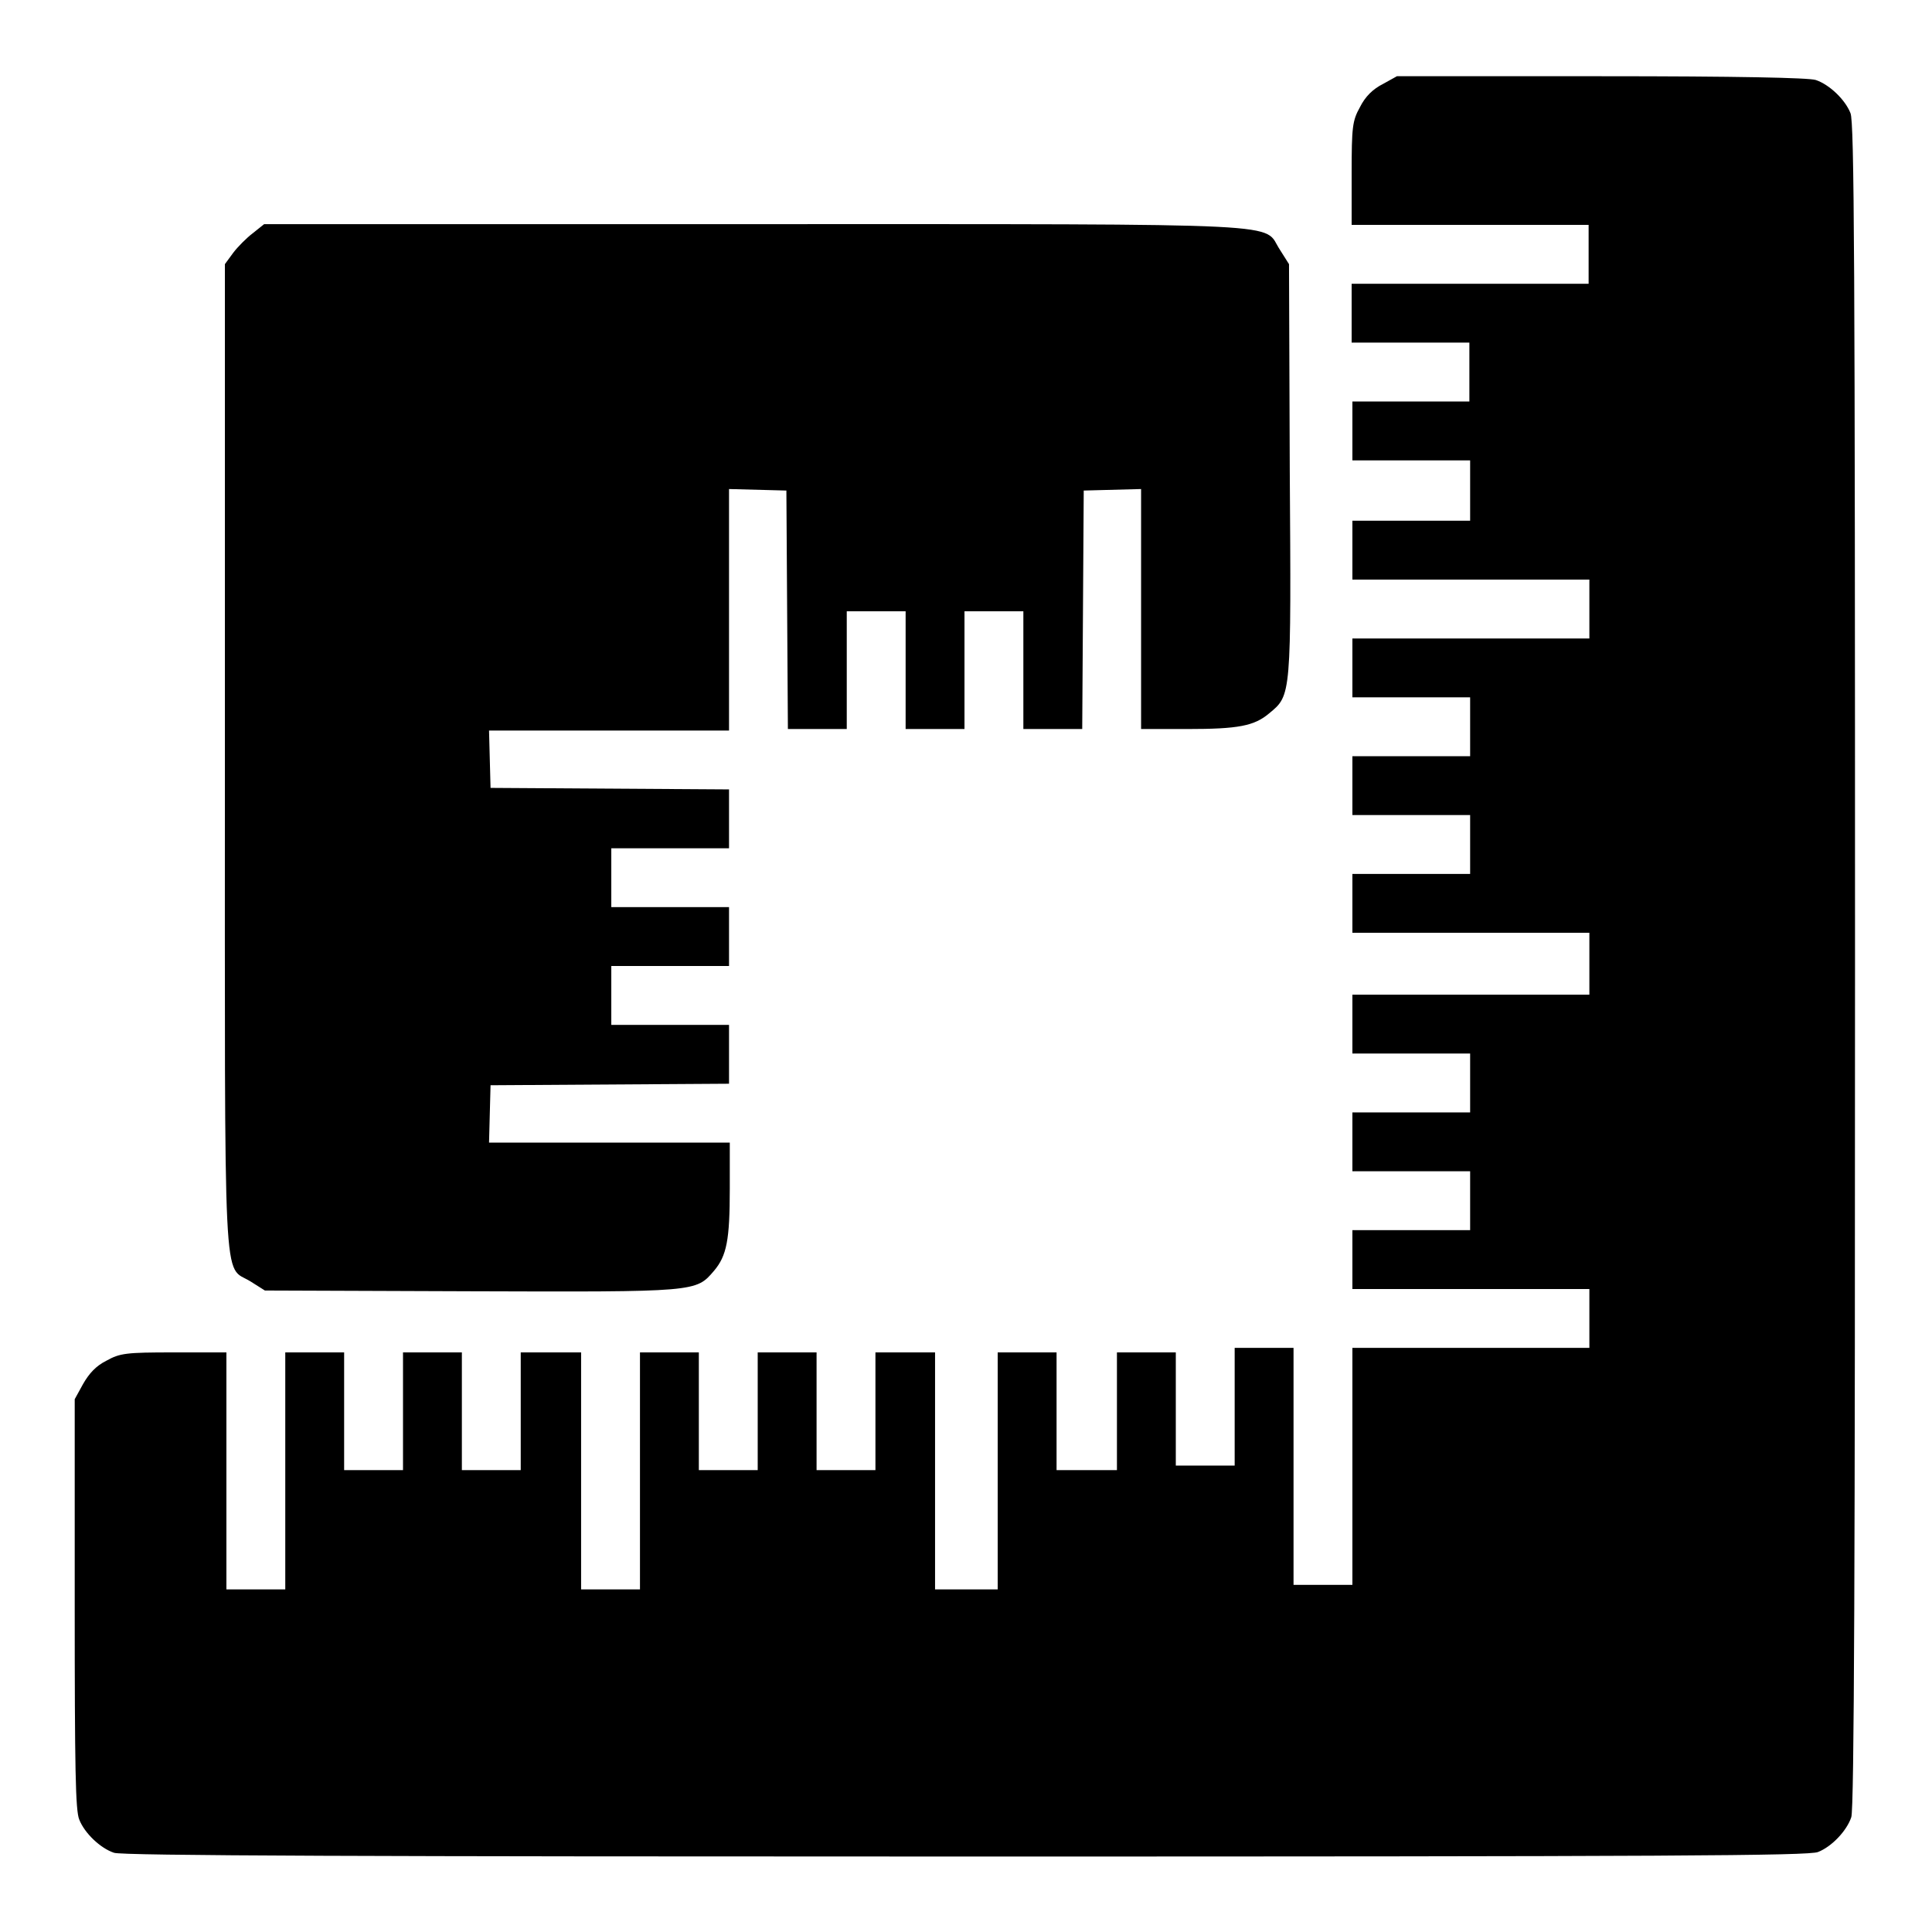
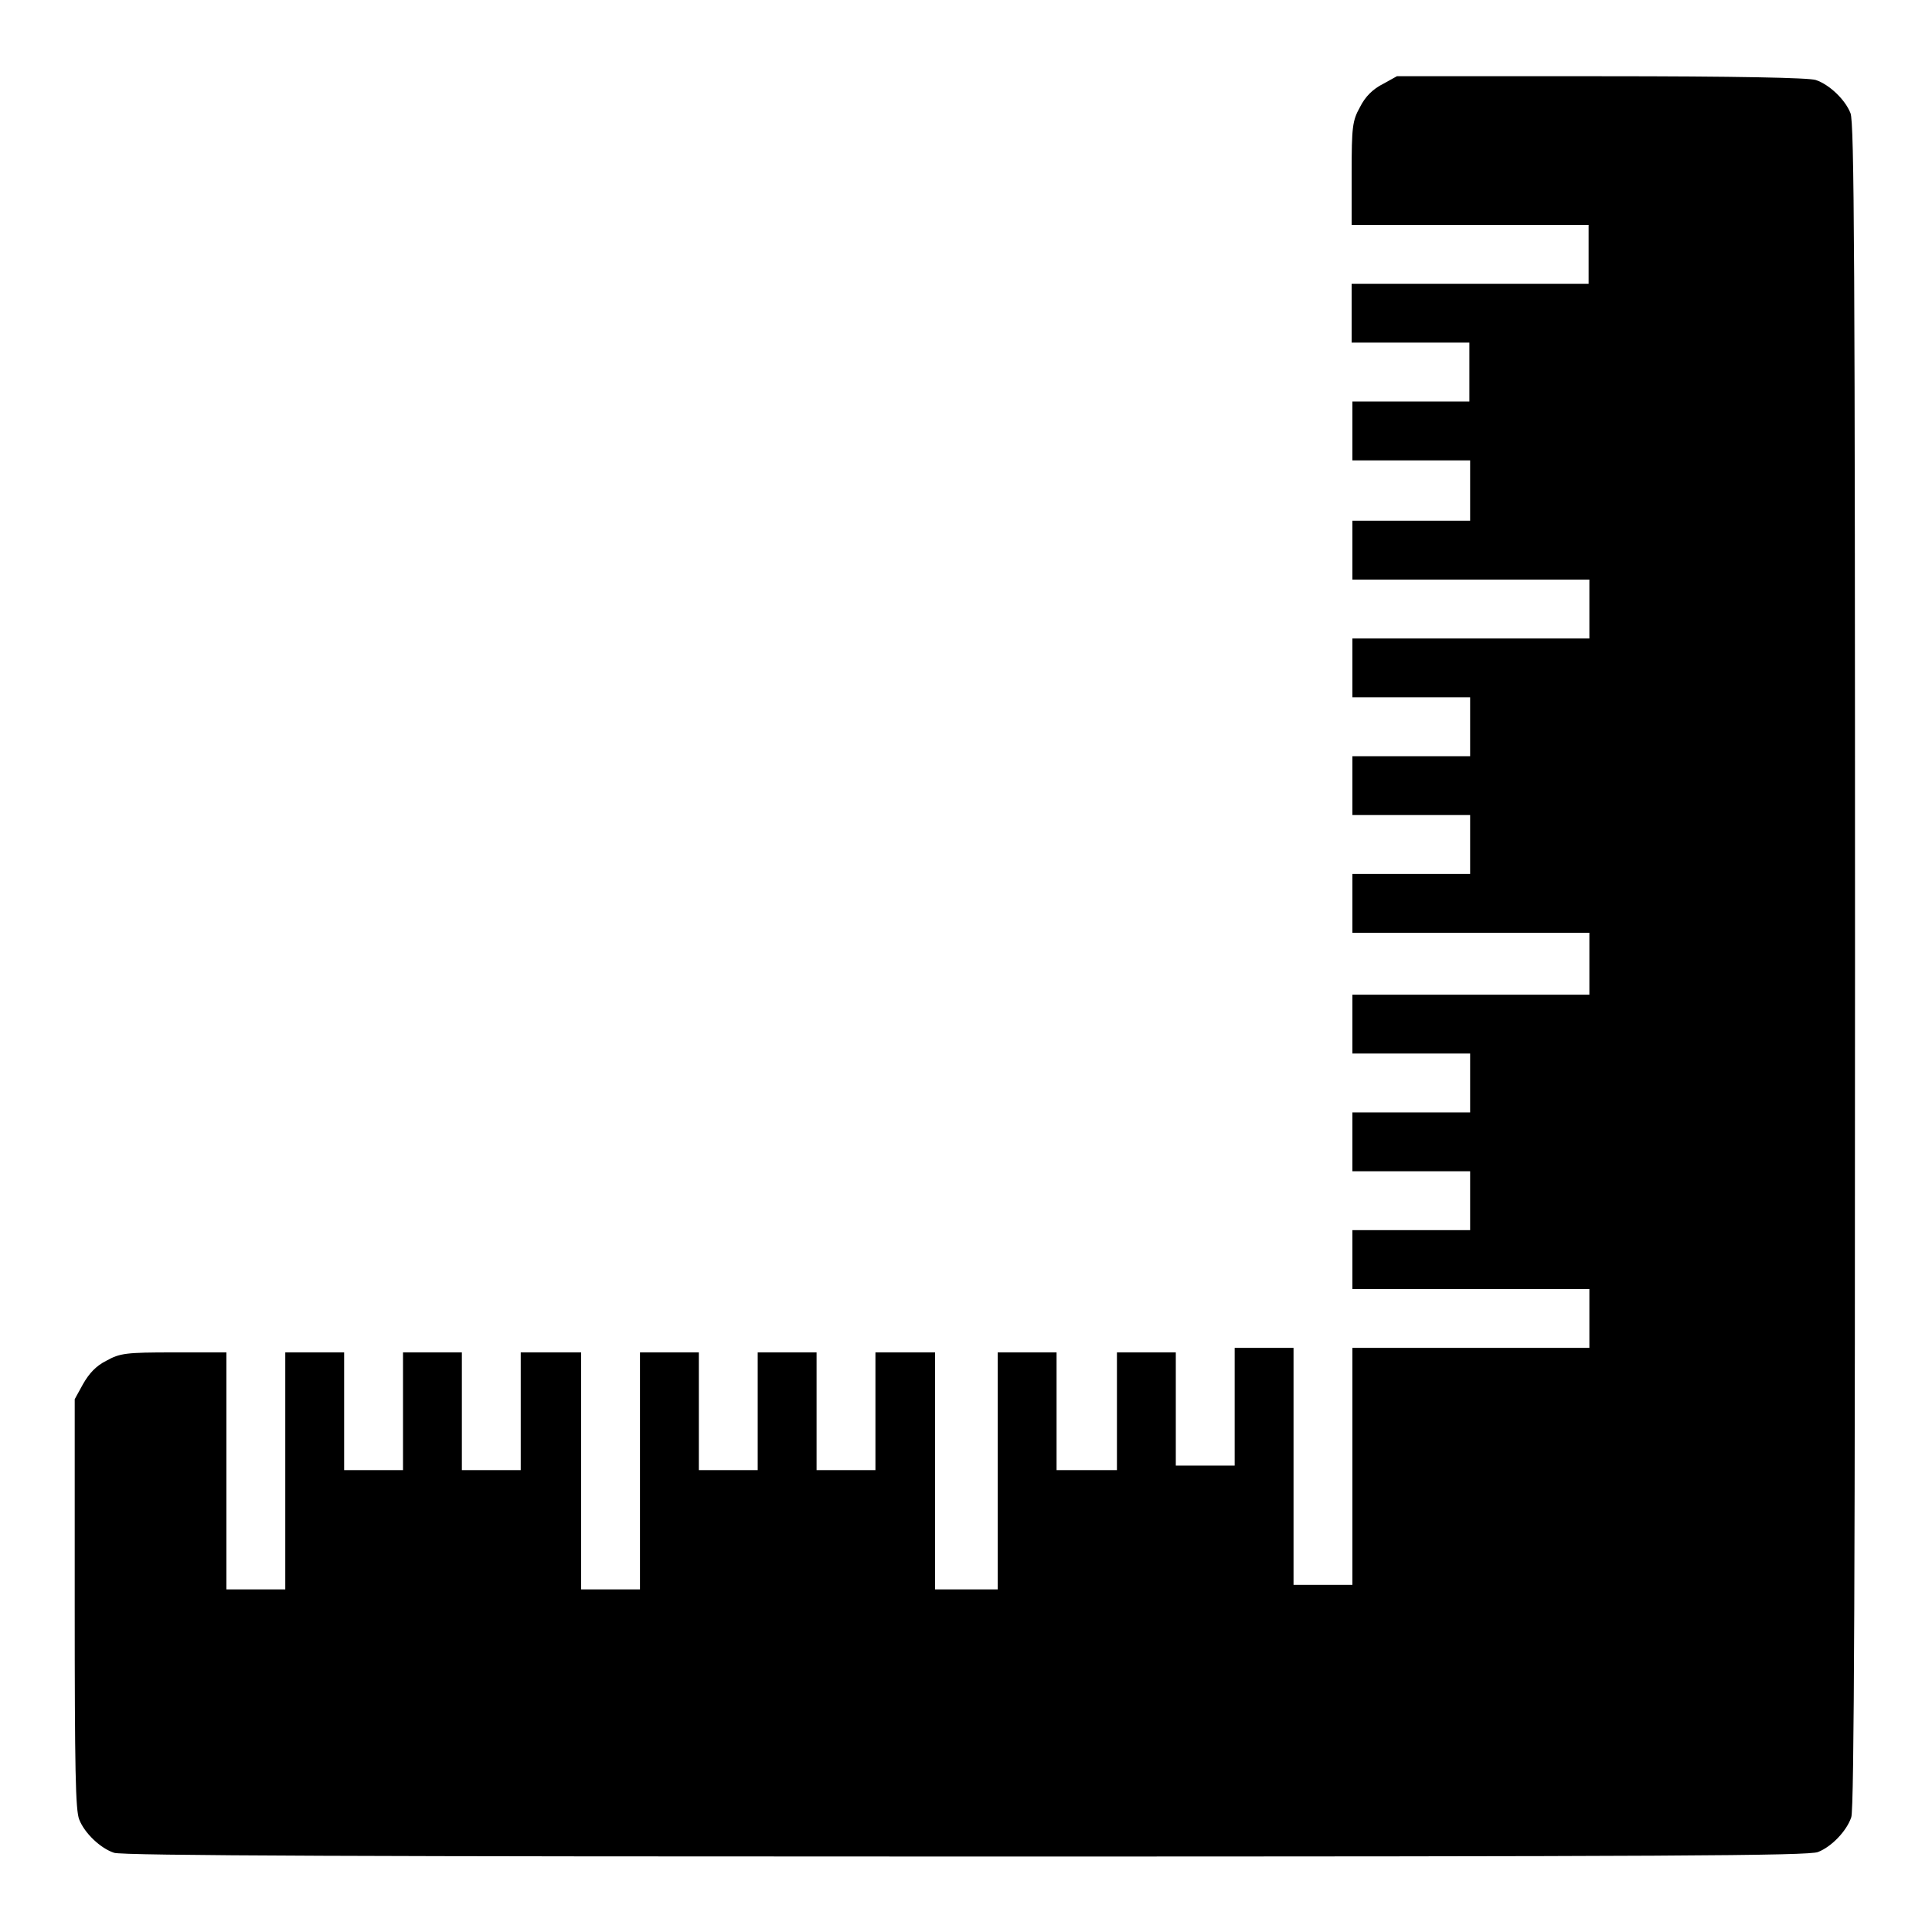
<svg xmlns="http://www.w3.org/2000/svg" version="1.1" x="0px" y="0px" viewBox="0 0 256 256" enable-background="new 0 0 256 256" xml:space="preserve">
  <g>
    <g>
      <g>
        <path fill="#000000" d="M183.3,11.1c-1.4,0.7-2.4,1.7-3.1,3.1c-1,1.8-1.1,2.6-1.1,8.8v6.8h15.7h15.7v3.9v3.9h-15.7h-15.7v3.9v3.9h7.8h7.8v3.9v3.9H187h-7.8v3.9v3.9h7.8h7.8v3.9V69H187h-7.8v3.9v3.9h15.7h15.7v3.9v3.9h-15.7h-15.7v3.9v3.9h7.8h7.8v3.9v3.9H187h-7.8v3.9v3.9h7.8h7.8v3.9v3.9H187h-7.8v3.9v3.9h15.7h15.7v4.1v4.1h-15.7h-15.7v3.9v3.9h7.8h7.8v3.9v3.9H187h-7.8v3.9v3.9h7.8h7.8v3.9v3.9H187h-7.8v3.9v3.9h15.7h15.7v3.9v3.9h-15.7h-15.7v15.7v15.7h-3.9h-3.9v-15.7v-15.7h-3.9h-3.9v7.8v7.8h-3.9h-3.9V187v-7.8h-3.9h-3.9v7.8v7.8h-3.9H140V187v-7.8h-3.9h-3.9v15.7v15.7H128h-4.1v-15.7v-15.7h-3.9H116v7.8v7.8h-3.9h-3.9V187v-7.8h-3.9h-3.9v7.8v7.8h-3.9h-3.9V187v-7.8h-3.9h-3.9v15.7v15.7h-3.9h-3.9v-15.7v-15.7h-3.9H69v7.8v7.8h-3.9h-3.9V187v-7.8h-3.9h-3.9v7.8v7.8h-3.9h-3.9V187v-7.8h-3.9h-3.9v15.7v15.7h-3.9h-3.9v-15.7v-15.7H23c-6.3,0-7.1,0.1-8.9,1.1c-1.4,0.7-2.3,1.7-3.1,3.1l-1.1,2v27.1c0,22,0.1,27.4,0.6,28.6c0.7,1.8,2.8,3.8,4.6,4.4c0.9,0.4,35.2,0.5,112.8,0.5c93.7,0,111.8-0.1,113-0.6c1.8-0.7,3.8-2.8,4.4-4.6c0.4-0.9,0.5-35.2,0.5-112.8c0-93.7-0.1-111.8-0.6-113c-0.7-1.8-2.8-3.8-4.6-4.4c-0.9-0.3-10.4-0.5-28.4-0.5h-27.1L183.3,11.1z" />
-         <path fill="#000000" d="M33.5,30.9c-0.8,0.6-2,1.8-2.6,2.6L29.8,35v65.2c0,73.1-0.3,67.3,3.4,69.6l1.9,1.2l27.2,0.1c30.1,0.1,29.9,0.1,32.3-2.7c1.7-2,2.1-4.1,2.1-10.9v-6.1H80.8H64.8l0.1-3.8l0.1-3.8l15.8-0.1l15.8-0.1v-3.9v-3.9h-7.8H81v-3.9V128h7.8h7.8v-3.9v-3.9h-7.8H81v-3.9v-3.9h7.8h7.8v-3.9v-3.9l-15.8-0.1l-15.8-0.1l-0.1-3.8l-0.1-3.8h15.9h15.9V80.8V64.8l3.8,0.1l3.8,0.1l0.1,15.8l0.1,15.8h3.9h3.9v-7.8V81h3.9h3.9v7.8v7.8h3.9h3.9v-7.8V81h3.9h3.9v7.8v7.8h3.9h3.9l0.1-15.8l0.1-15.8l3.8-0.1l3.8-0.1v15.9v15.9h6.1c6.8,0,8.9-0.4,10.9-2.1c2.9-2.4,2.9-2.2,2.7-32.3l-0.1-27.2l-1.2-1.9c-2.4-3.6,3.4-3.4-69.6-3.4H35L33.5,30.9z" />
      </g>
    </g>
  </g>
</svg>